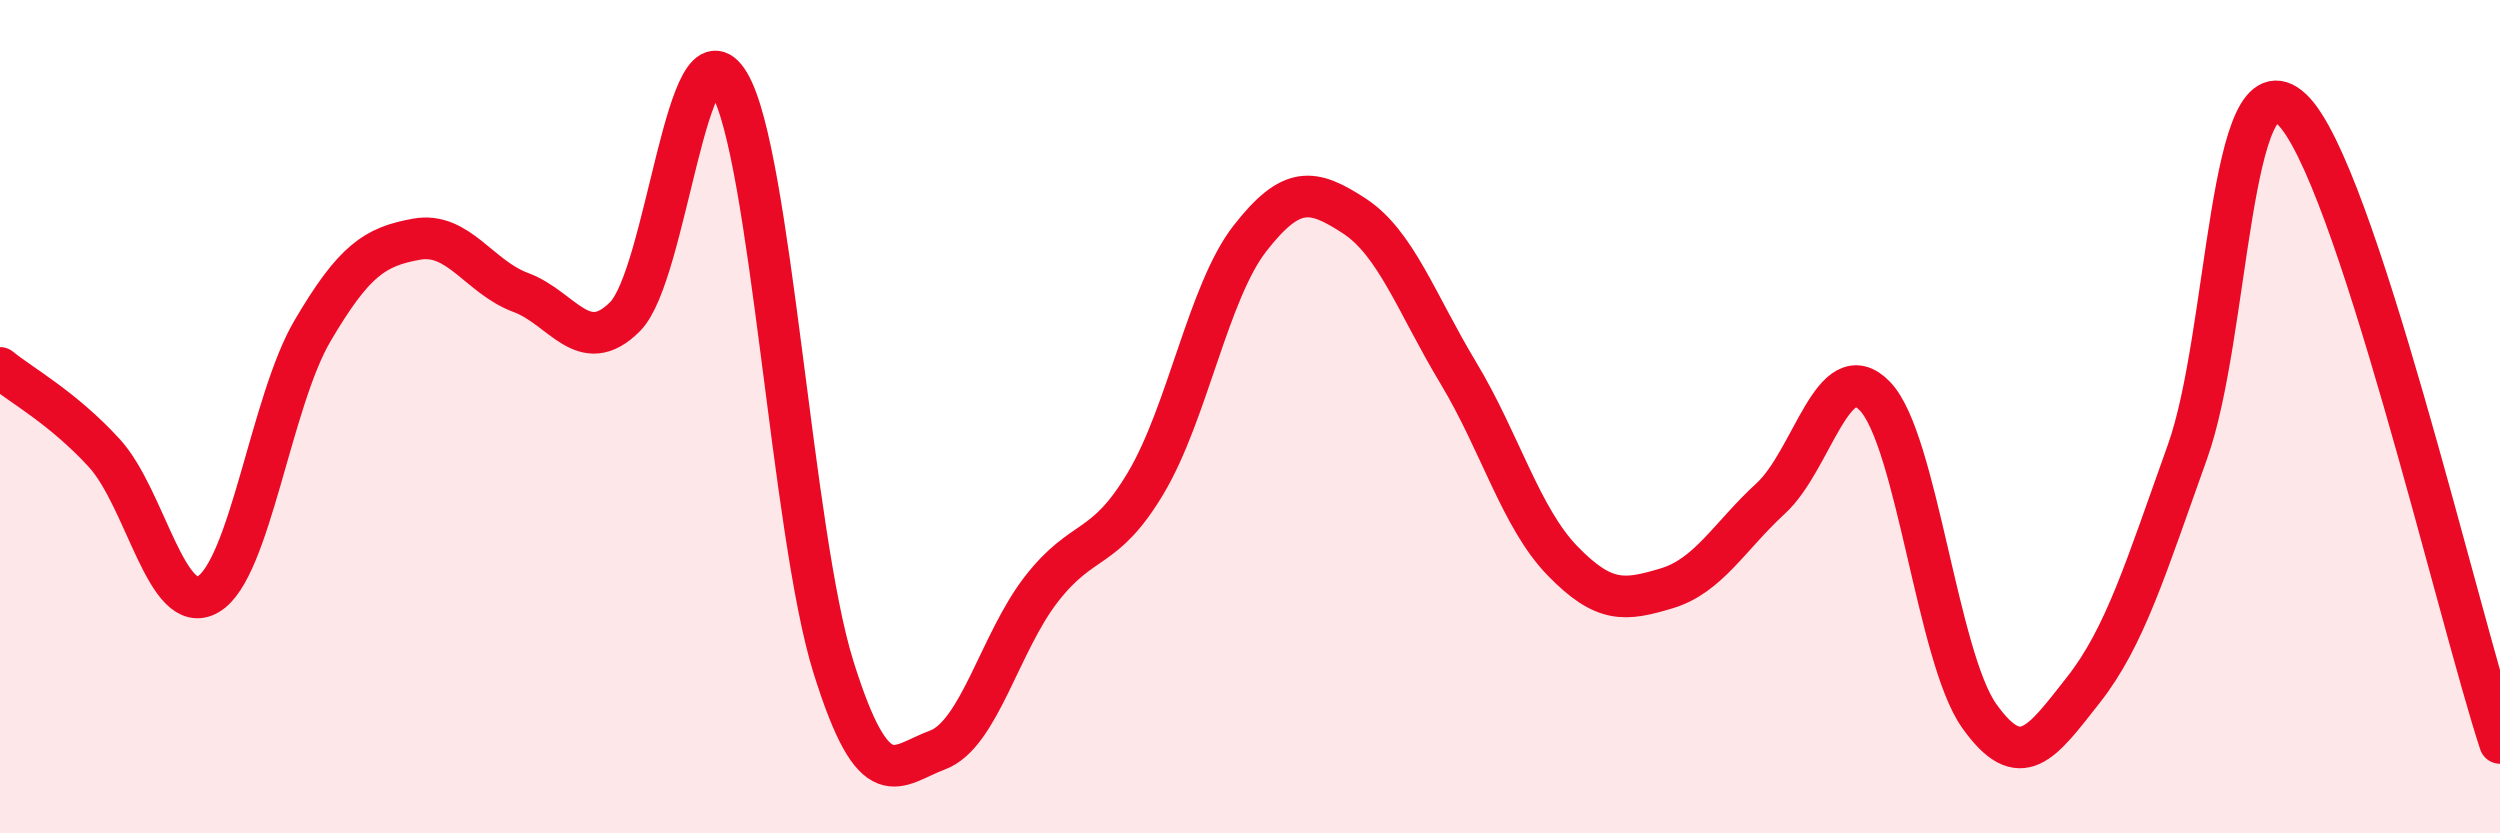
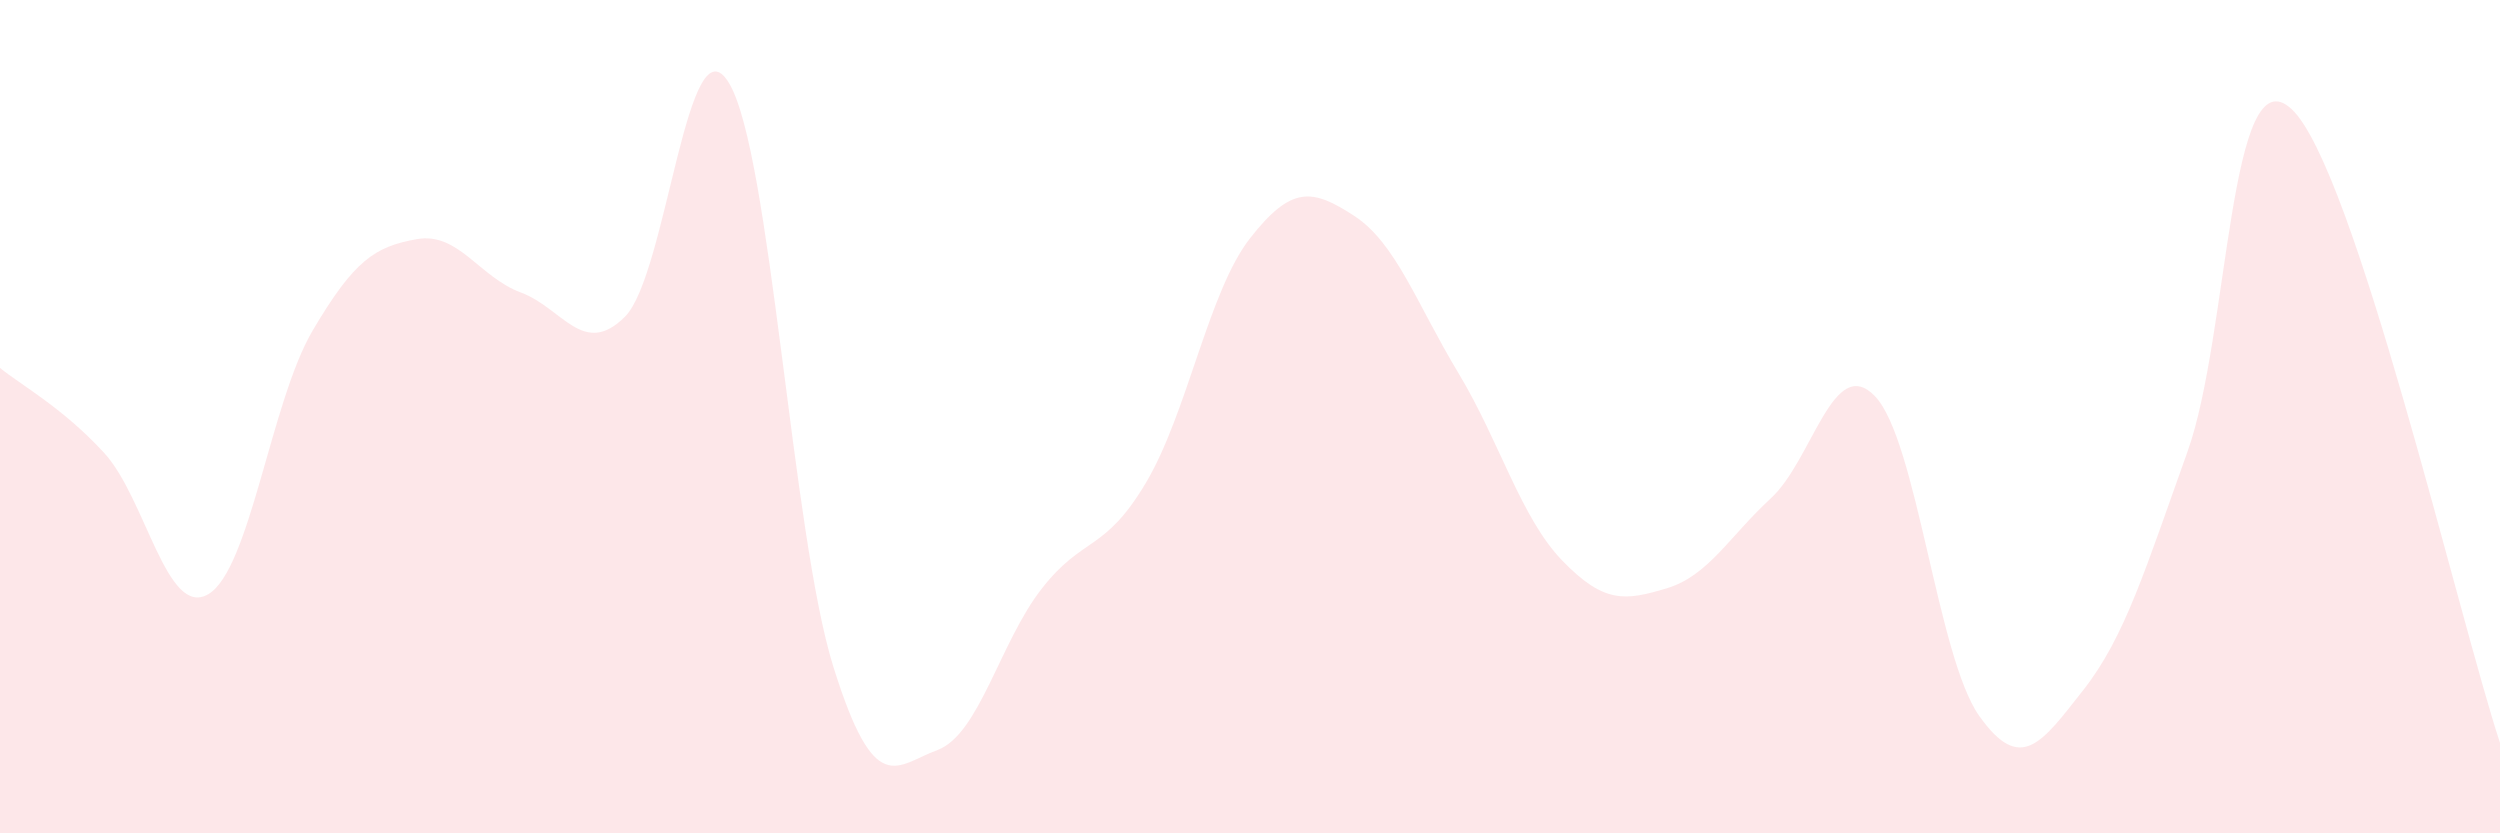
<svg xmlns="http://www.w3.org/2000/svg" width="60" height="20" viewBox="0 0 60 20">
  <path d="M 0,8.83 C 0.5,9.24 1.5,9.78 2.5,10.87 C 3.5,11.96 4,14.85 5,14.26 C 6,13.67 6.5,9.64 7.5,7.94 C 8.5,6.24 9,5.92 10,5.74 C 11,5.56 11.5,6.65 12.5,7.02 C 13.5,7.39 14,8.6 15,7.6 C 16,6.6 16.5,0.32 17.5,2 C 18.5,3.68 19,12.8 20,16 C 21,19.2 21.5,18.37 22.5,18 C 23.5,17.63 24,15.41 25,14.13 C 26,12.85 26.5,13.27 27.5,11.59 C 28.5,9.91 29,7 30,5.72 C 31,4.44 31.5,4.53 32.5,5.18 C 33.5,5.83 34,7.29 35,8.95 C 36,10.61 36.5,12.43 37.5,13.46 C 38.5,14.49 39,14.42 40,14.12 C 41,13.82 41.5,12.88 42.5,11.96 C 43.5,11.04 44,8.47 45,9.51 C 46,10.55 46.5,15.77 47.5,17.18 C 48.5,18.59 49,17.83 50,16.56 C 51,15.29 51.5,13.63 52.5,10.84 C 53.5,8.05 53.5,1.22 55,2.62 C 56.5,4.02 59,14.79 60,17.83L60 20L0 20Z" fill="#EB0A25" opacity="0.1" stroke-linecap="round" stroke-linejoin="round" />
-   <path d="M 0,8.83 C 0.5,9.24 1.5,9.78 2.5,10.87 C 3.5,11.96 4,14.85 5,14.26 C 6,13.67 6.5,9.64 7.5,7.94 C 8.5,6.24 9,5.92 10,5.74 C 11,5.56 11.5,6.65 12.5,7.02 C 13.5,7.39 14,8.6 15,7.6 C 16,6.6 16.5,0.32 17.5,2 C 18.5,3.68 19,12.8 20,16 C 21,19.2 21.5,18.37 22.5,18 C 23.5,17.63 24,15.41 25,14.13 C 26,12.85 26.5,13.27 27.5,11.59 C 28.5,9.91 29,7 30,5.72 C 31,4.44 31.5,4.53 32.5,5.18 C 33.5,5.83 34,7.29 35,8.95 C 36,10.61 36.5,12.43 37.5,13.46 C 38.5,14.49 39,14.42 40,14.12 C 41,13.82 41.5,12.88 42.5,11.96 C 43.5,11.04 44,8.47 45,9.51 C 46,10.55 46.5,15.77 47.5,17.18 C 48.5,18.59 49,17.83 50,16.56 C 51,15.29 51.5,13.63 52.5,10.84 C 53.5,8.05 53.5,1.22 55,2.62 C 56.5,4.02 59,14.79 60,17.83" stroke="#EB0A25" stroke-width="1" fill="none" stroke-linecap="round" stroke-linejoin="round" />
</svg>